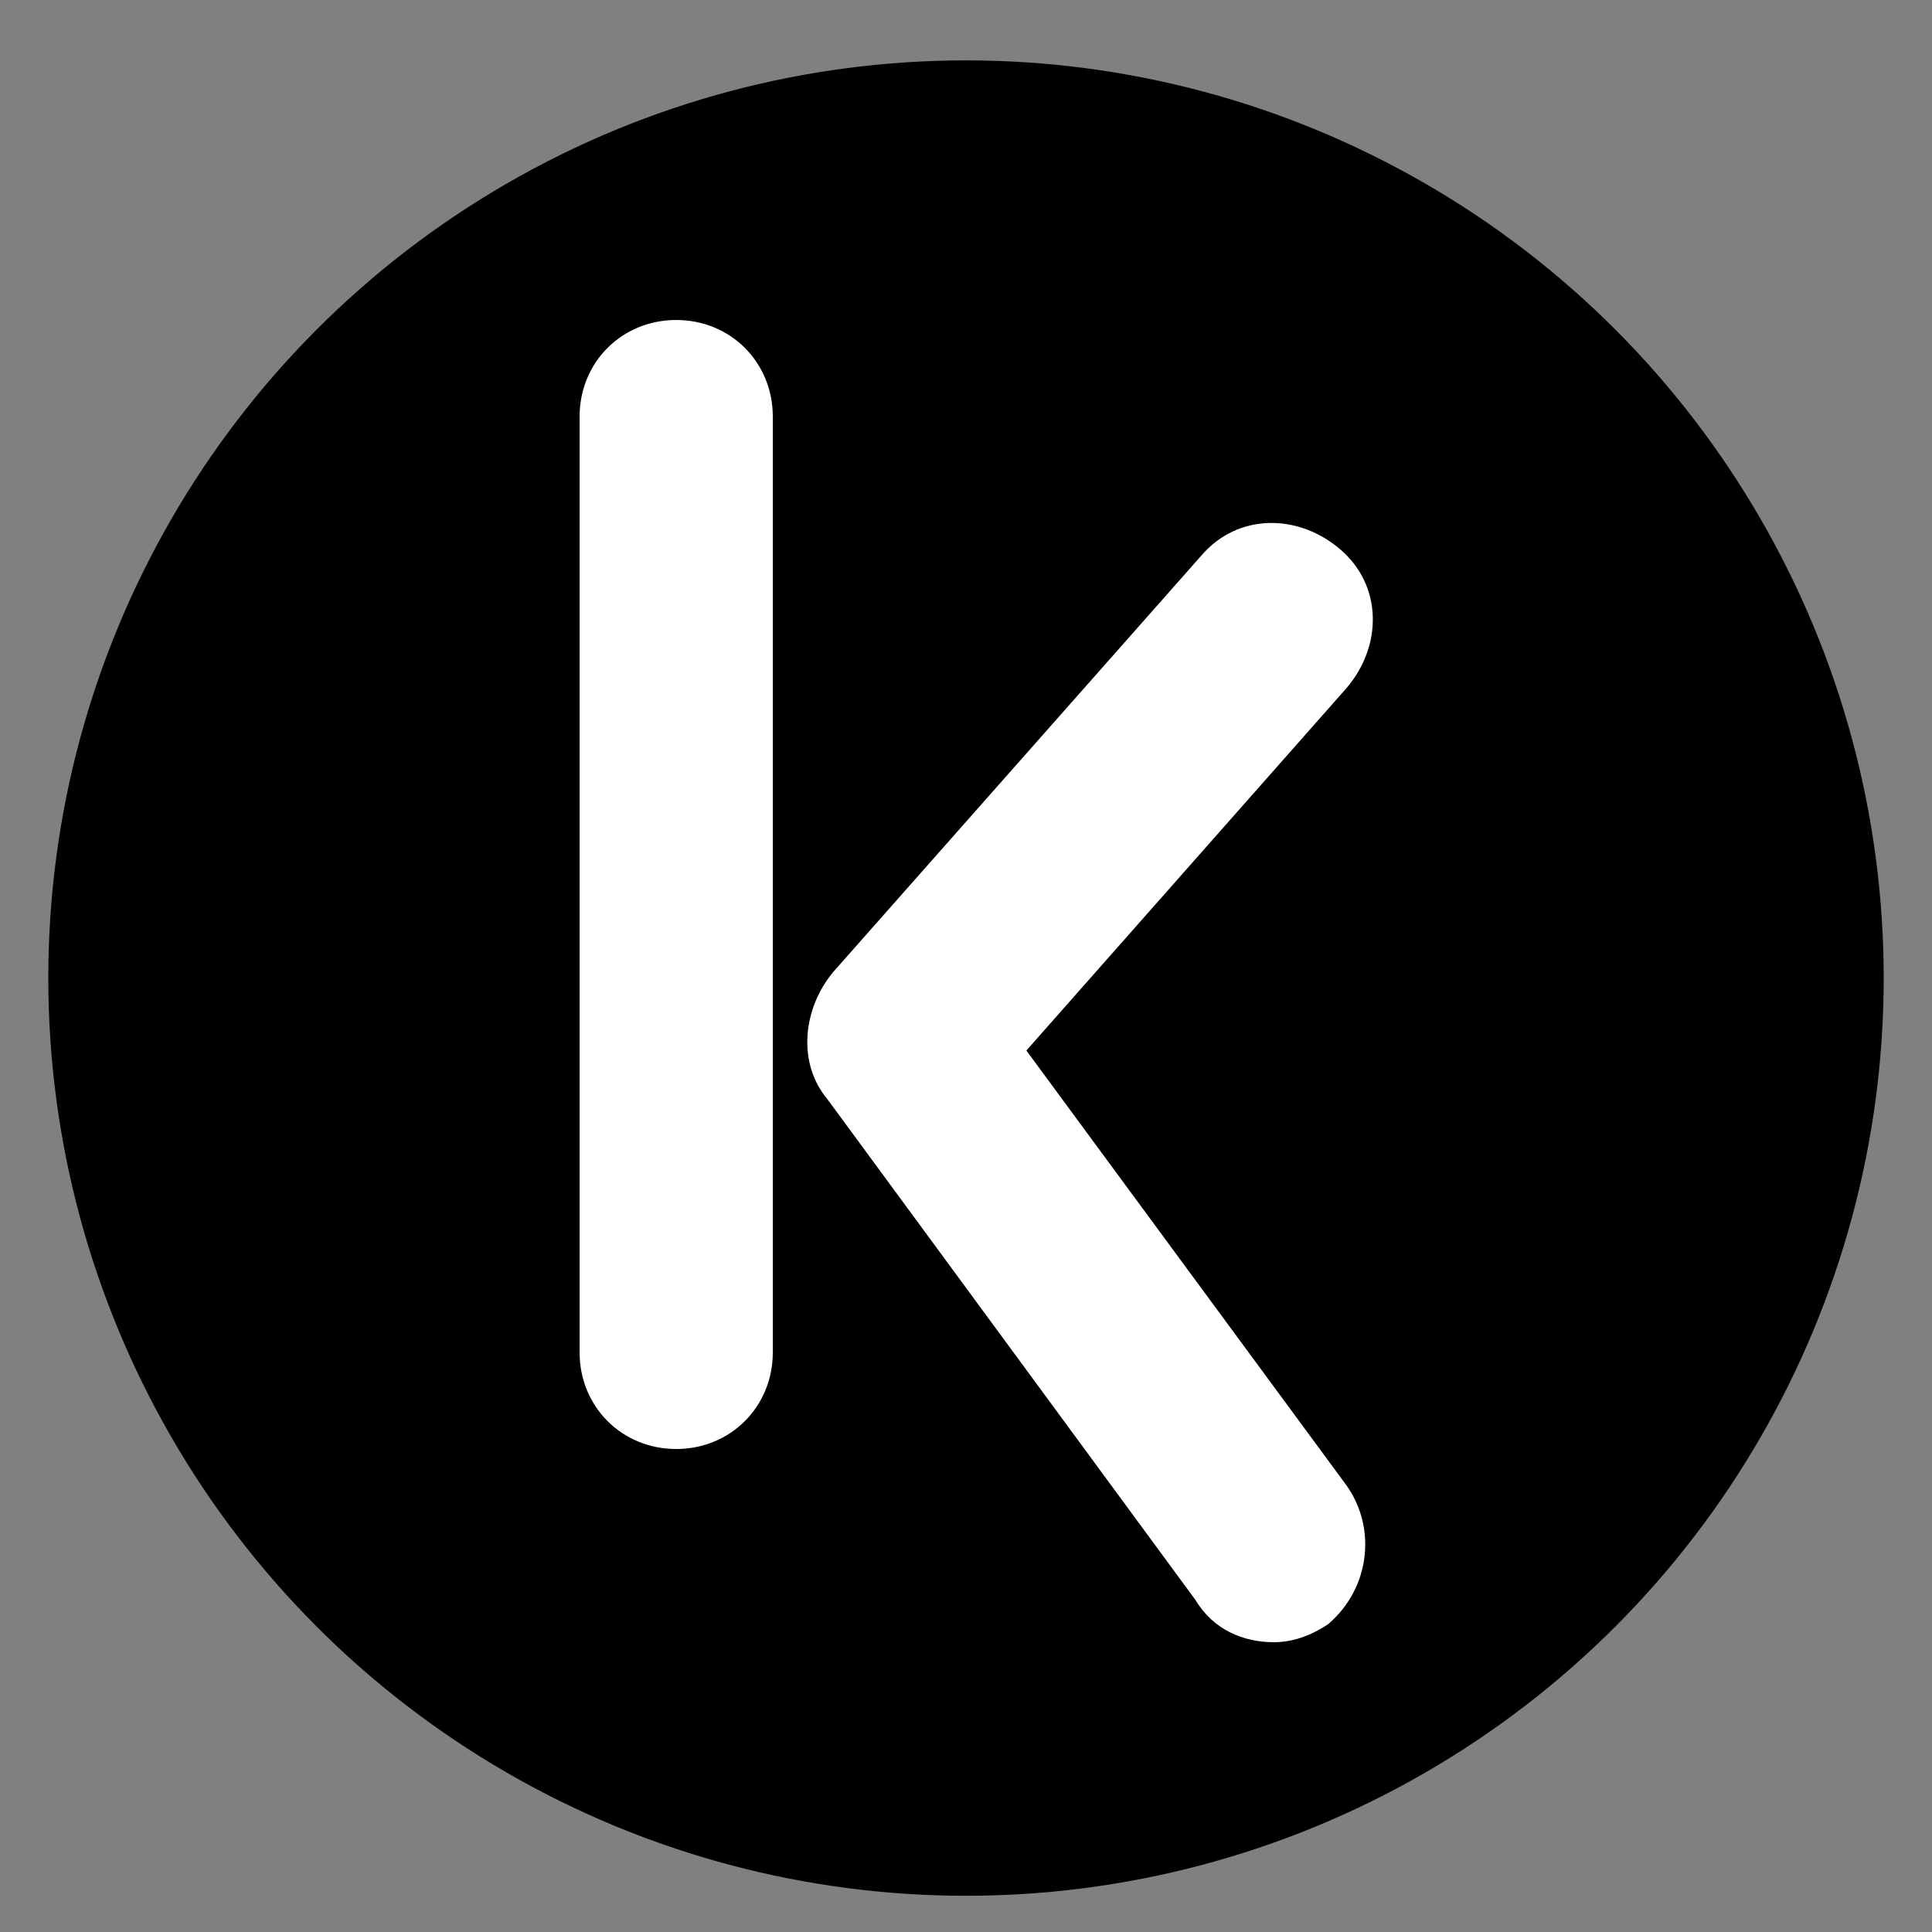
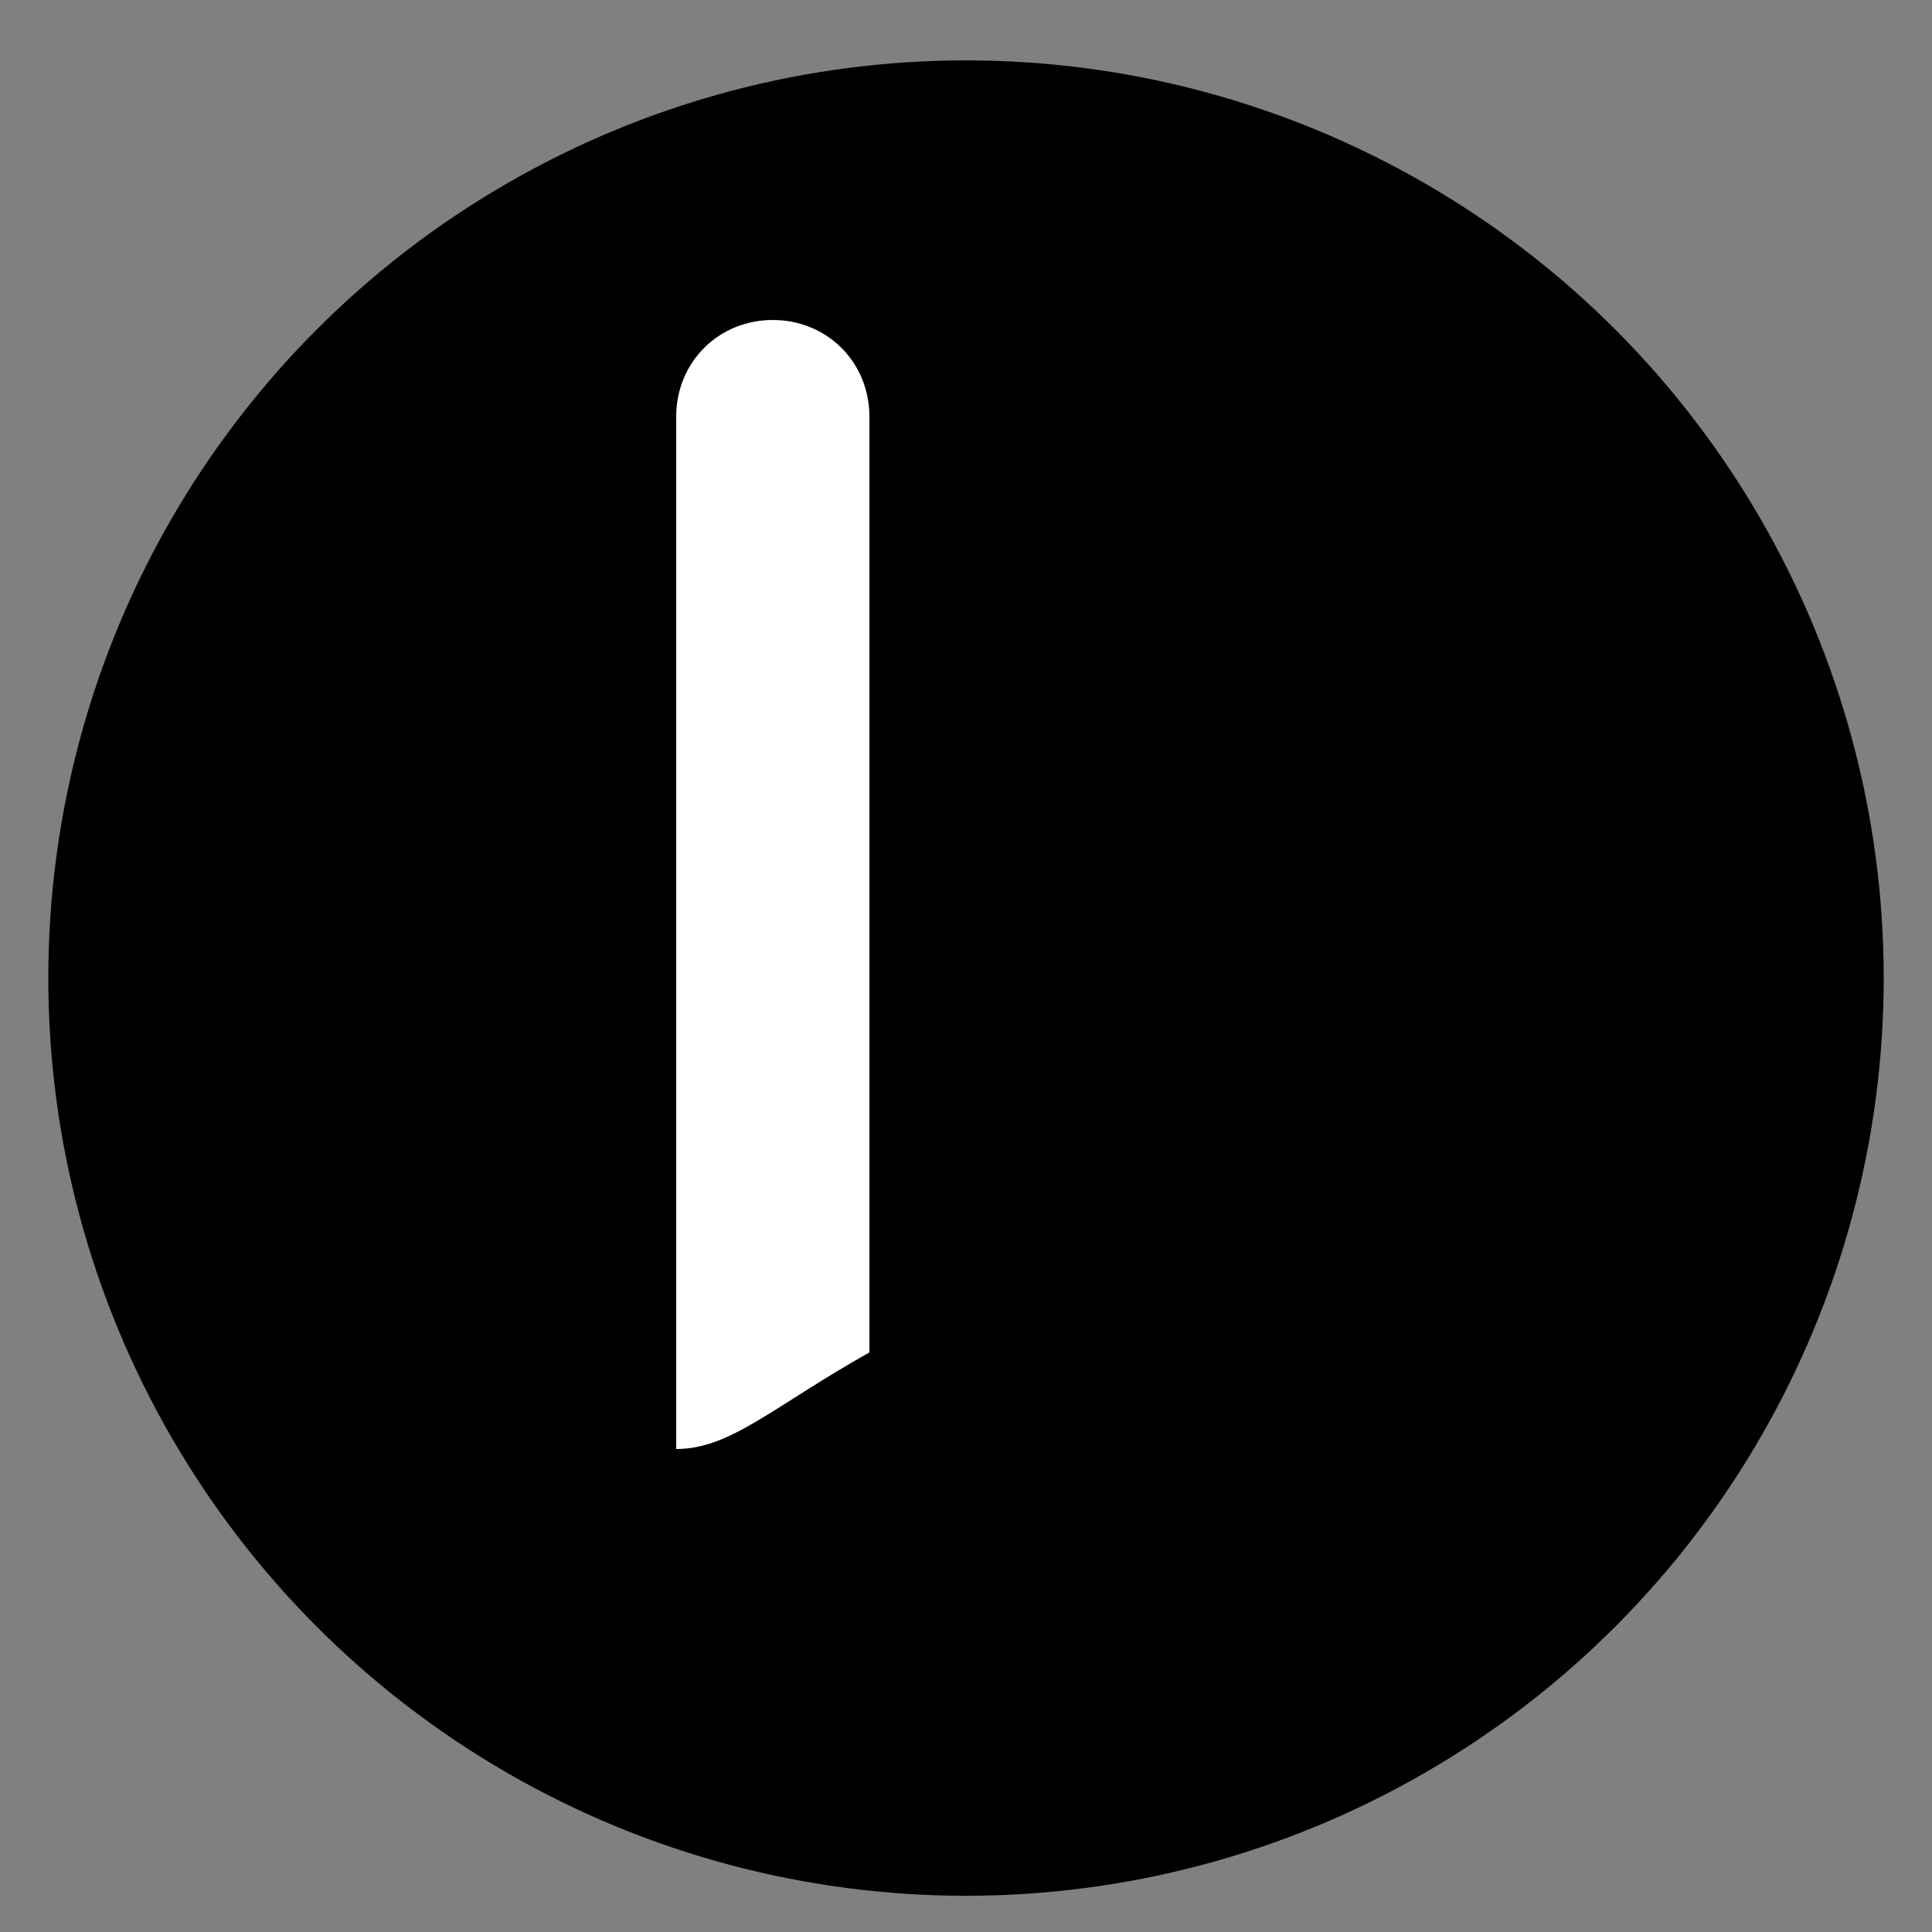
<svg xmlns="http://www.w3.org/2000/svg" version="1.1" id="Livello_1" x="0px" y="0px" viewBox="0 0 32 32" style="enable-background:new 0 0 32 32;" xml:space="preserve">
  <rect x="0" y="0" width="32" height="32" fill="#808080" stroke="none" />
  <style type="text/css">
	.st0{fill:#FFFFFF;}
</style>
  <circle cx="16" cy="16.2" r="15.2" />
  <g>
-     <path class="st0" d="M11.2,24c-0.9,0-1.6-0.7-1.6-1.6V6.9c0-0.9,0.7-1.6,1.6-1.6s1.6,0.7,1.6,1.6v15.5C12.8,23.3,12.1,24,11.2,24z" />
+     <path class="st0" d="M11.2,24V6.9c0-0.9,0.7-1.6,1.6-1.6s1.6,0.7,1.6,1.6v15.5C12.8,23.3,12.1,24,11.2,24z" />
  </g>
  <g>
-     <path class="st0" d="M21.1,27.2c-0.5,0-1-0.2-1.3-0.7l-6.1-8.3c-0.5-0.6-0.4-1.5,0.1-2.1l6.1-6.9c0.6-0.7,1.6-0.7,2.3-0.1   c0.7,0.6,0.7,1.6,0.1,2.3L17,17.4l5.3,7.2c0.5,0.7,0.4,1.7-0.3,2.3C21.7,27.1,21.4,27.2,21.1,27.2z" />
-   </g>
+     </g>
</svg>